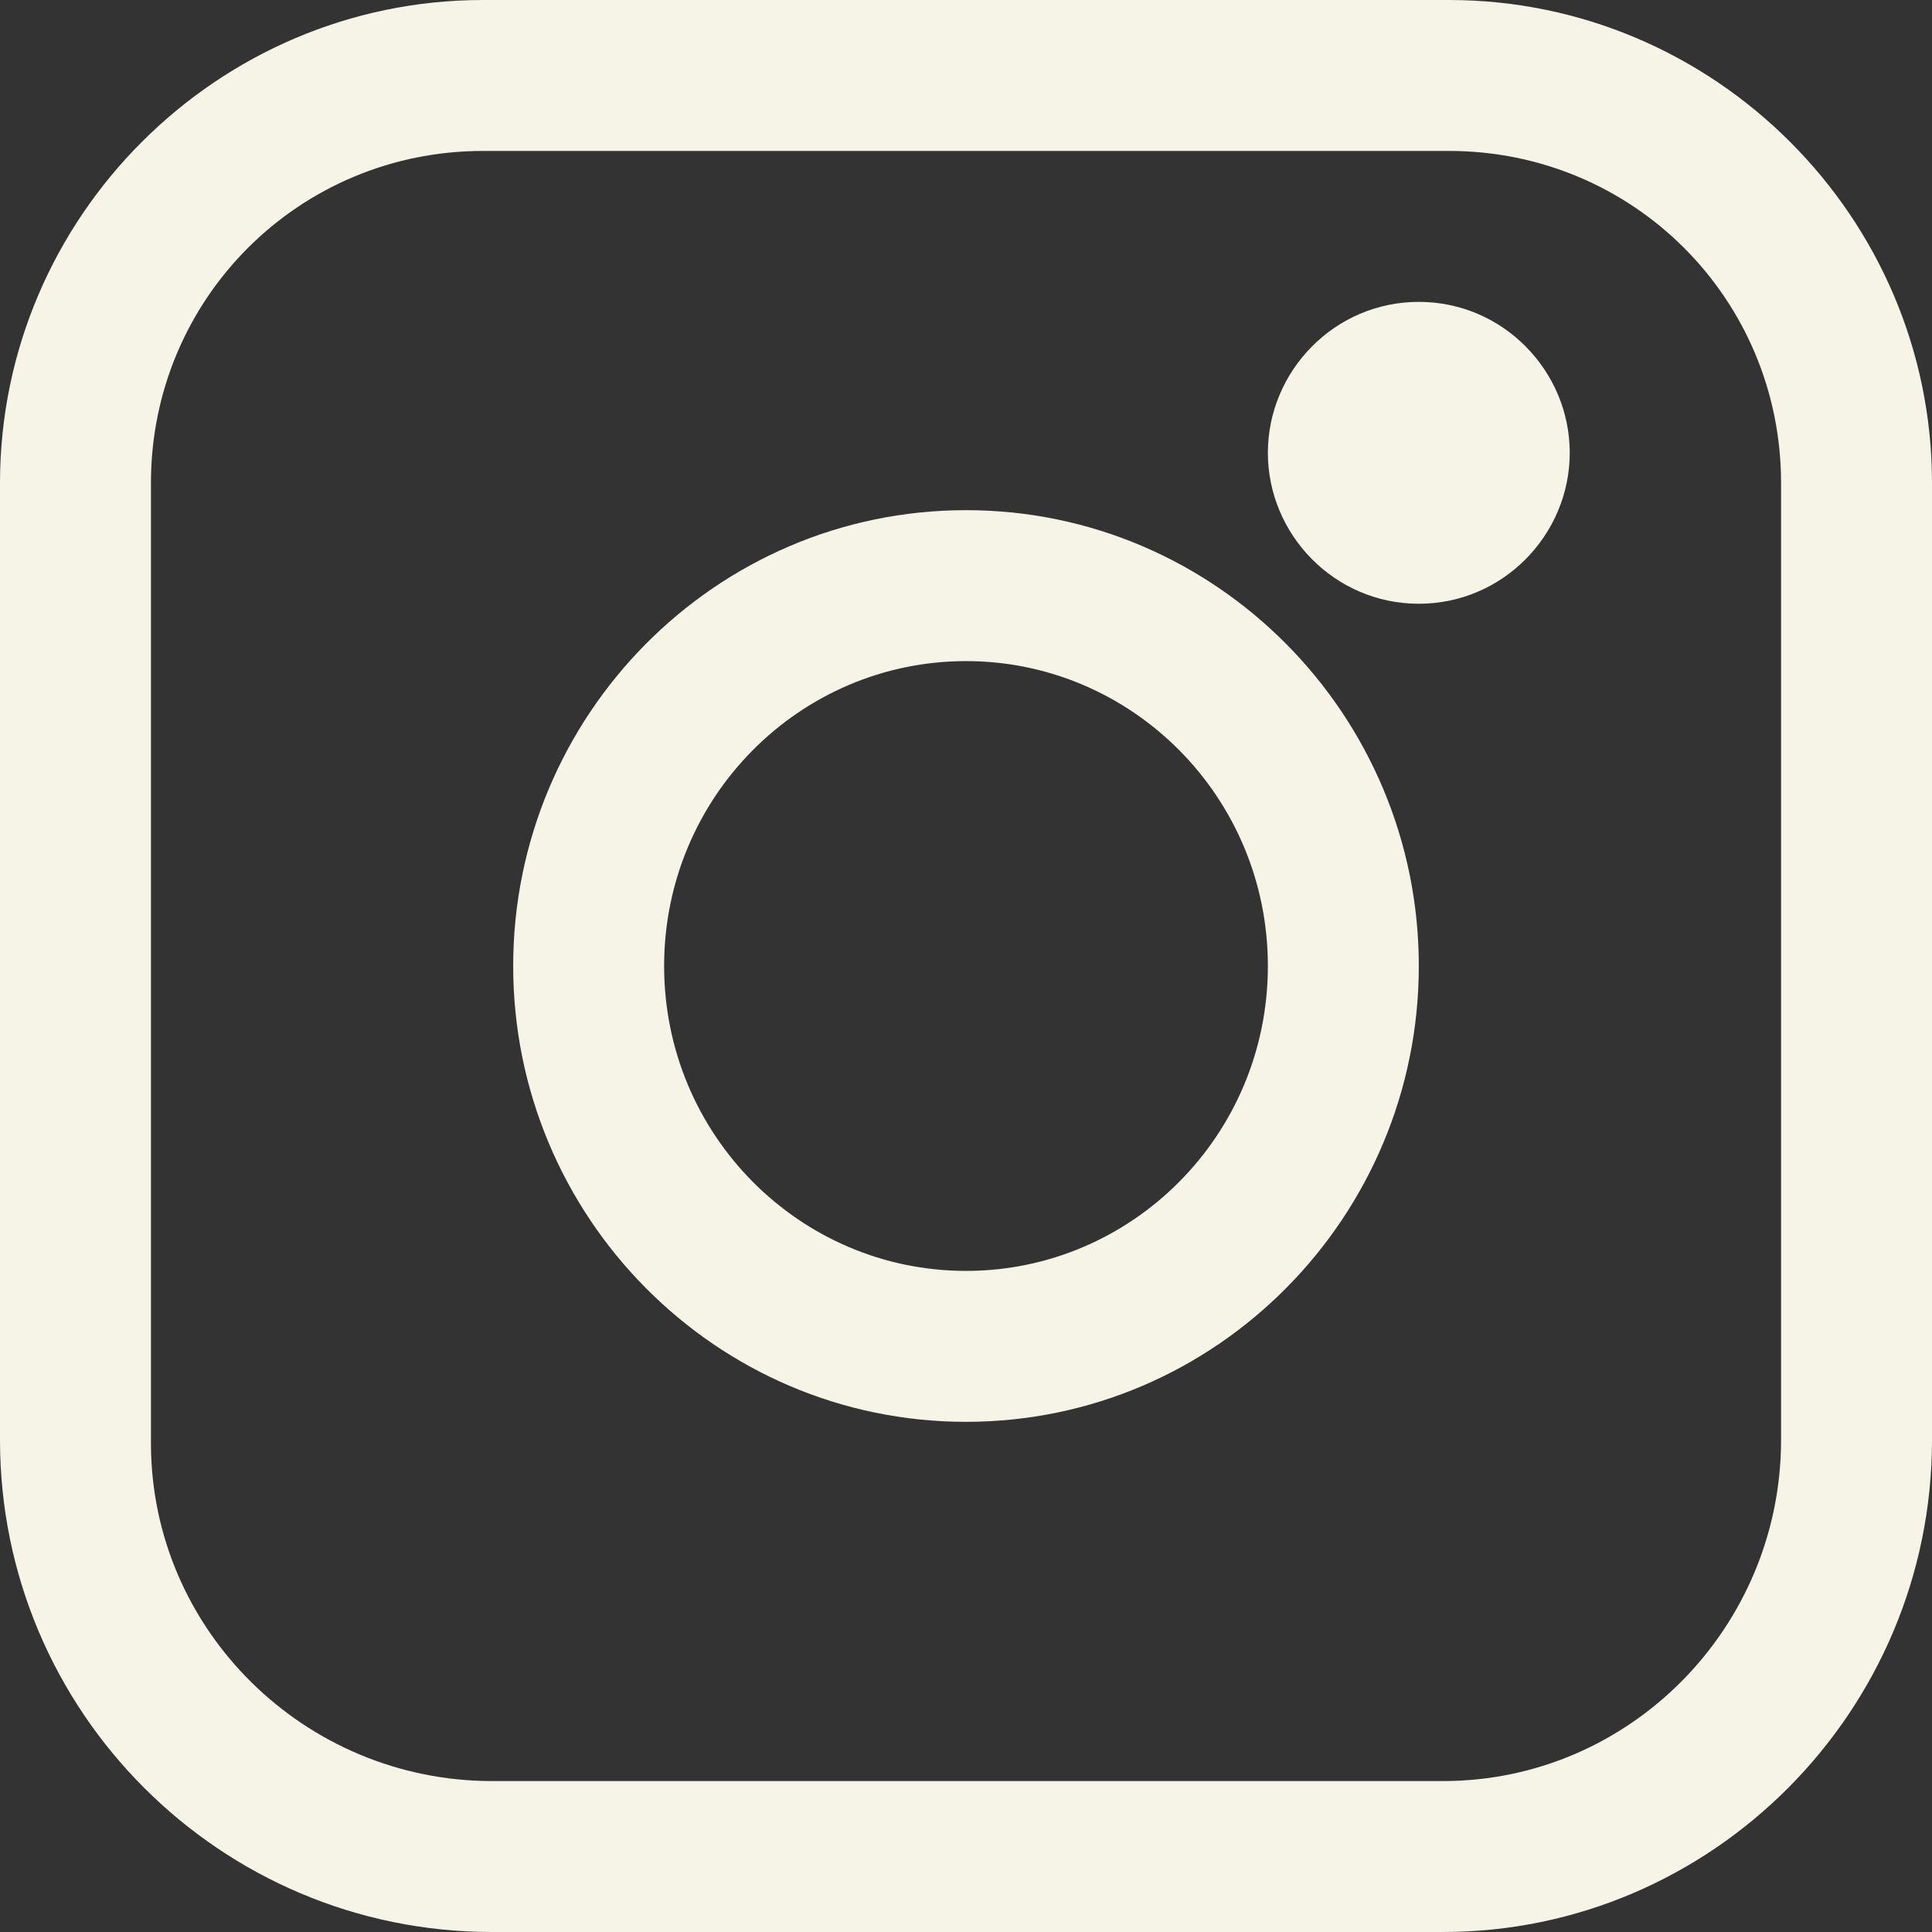
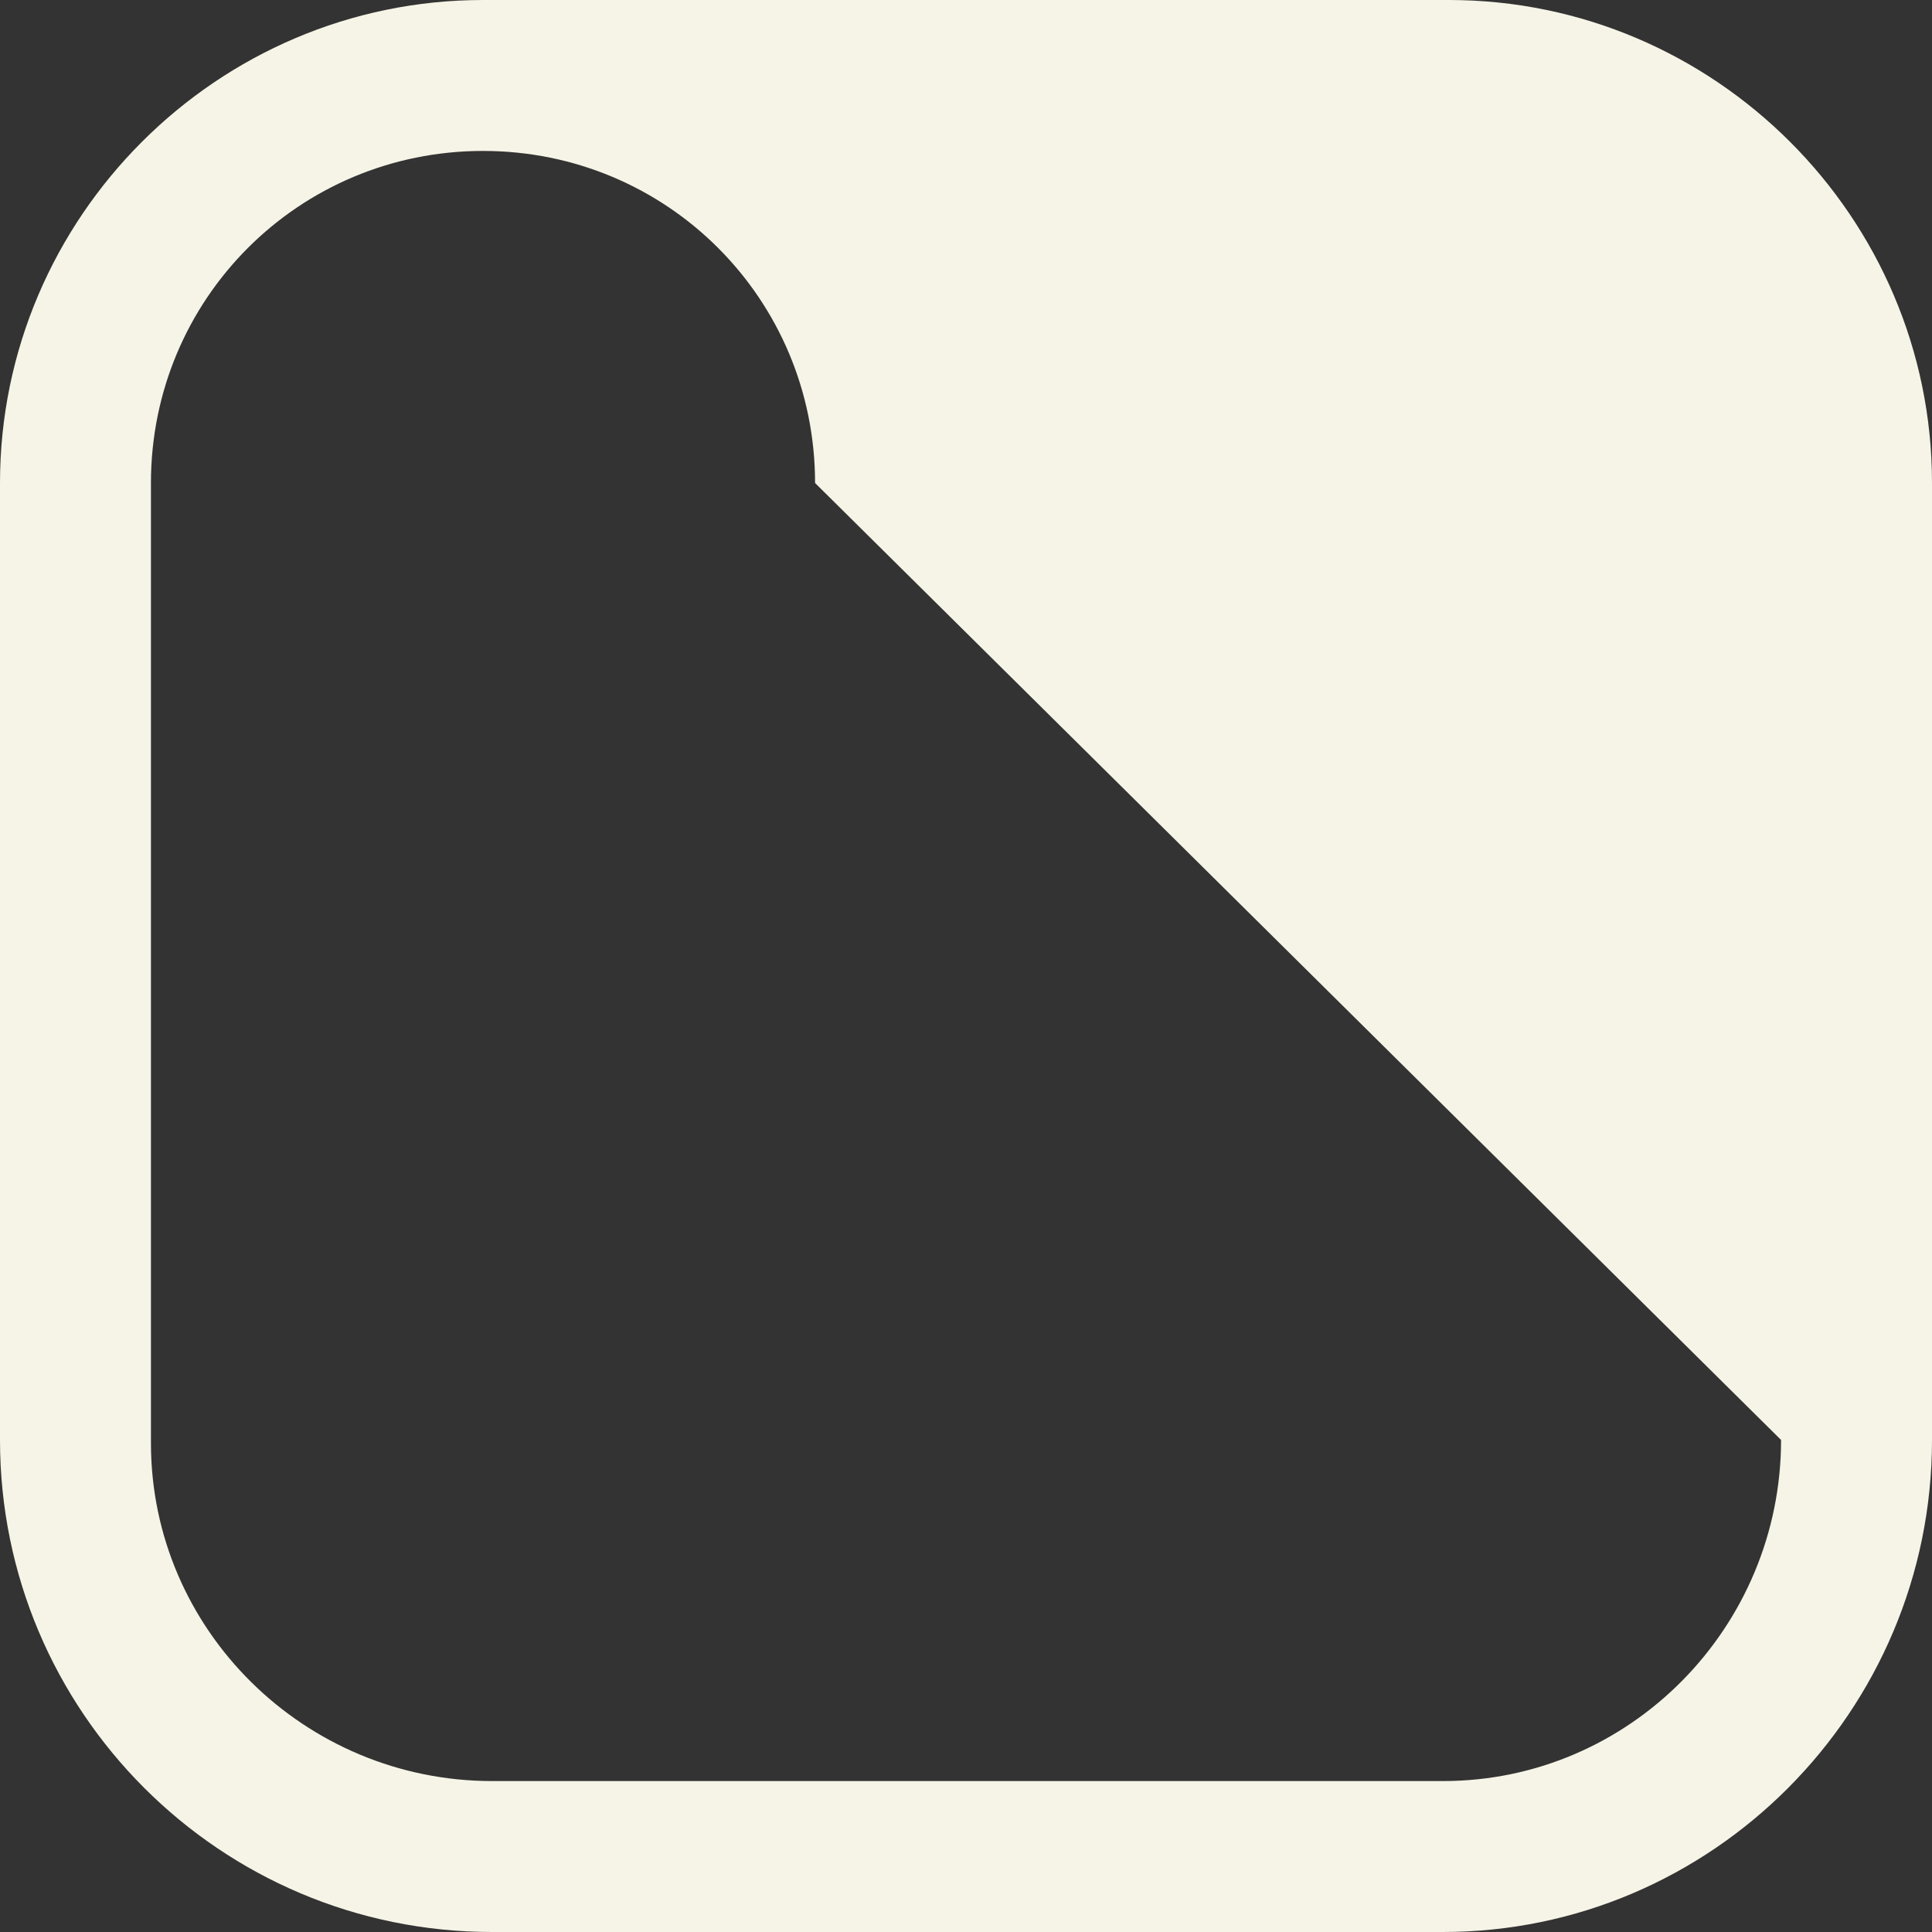
<svg xmlns="http://www.w3.org/2000/svg" fill="none" height="64" viewBox="0 0 64 64" width="64">
  <rect x="0" y="0" width="64" height="64" fill="#333333" stroke="none" />
  <g fill="#f6f4e6">
-     <path d="m32 16.9c-8.3 0-15 6.8-15 15.1s6.7 15.1 15 15.1 15-6.8 15-15.1-6.7-15.1-15-15.1zm0 25.2c-5.5 0-10-4.5-10-10.1s4.5-10.1 10-10.1 10 4.5 10 10.1-4.5 10.1-10 10.1z" />
-     <path d="m47 10c-2.8 0-5 2.3-5 5s2.2 5 5 5 5-2.3 5-5-2.2-5-5-5z" />
-     <path d="m48 0h-32c-8.8 0-16 7.2-16 16v31.7c0 9 7.3 16.3 16.3 16.3h31.5c8.9 0 16.2-7.3 16.2-16.3v-31.7c0-8.8-7.2-16-16-16zm11 47.7c0 6.2-5 11.3-11.2 11.3h-31.5c-6.2 0-11.3-5-11.3-11.2v-31.8c0-6.1 4.9-11 11-11h32c6.1 0 11 4.9 11 11z" />
+     <path d="m48 0h-32c-8.8 0-16 7.2-16 16v31.7c0 9 7.3 16.3 16.3 16.3h31.5c8.9 0 16.2-7.3 16.2-16.3v-31.7c0-8.8-7.2-16-16-16zm11 47.7c0 6.2-5 11.3-11.2 11.3h-31.5c-6.2 0-11.3-5-11.3-11.2v-31.8c0-6.1 4.9-11 11-11c6.1 0 11 4.9 11 11z" />
  </g>
</svg>